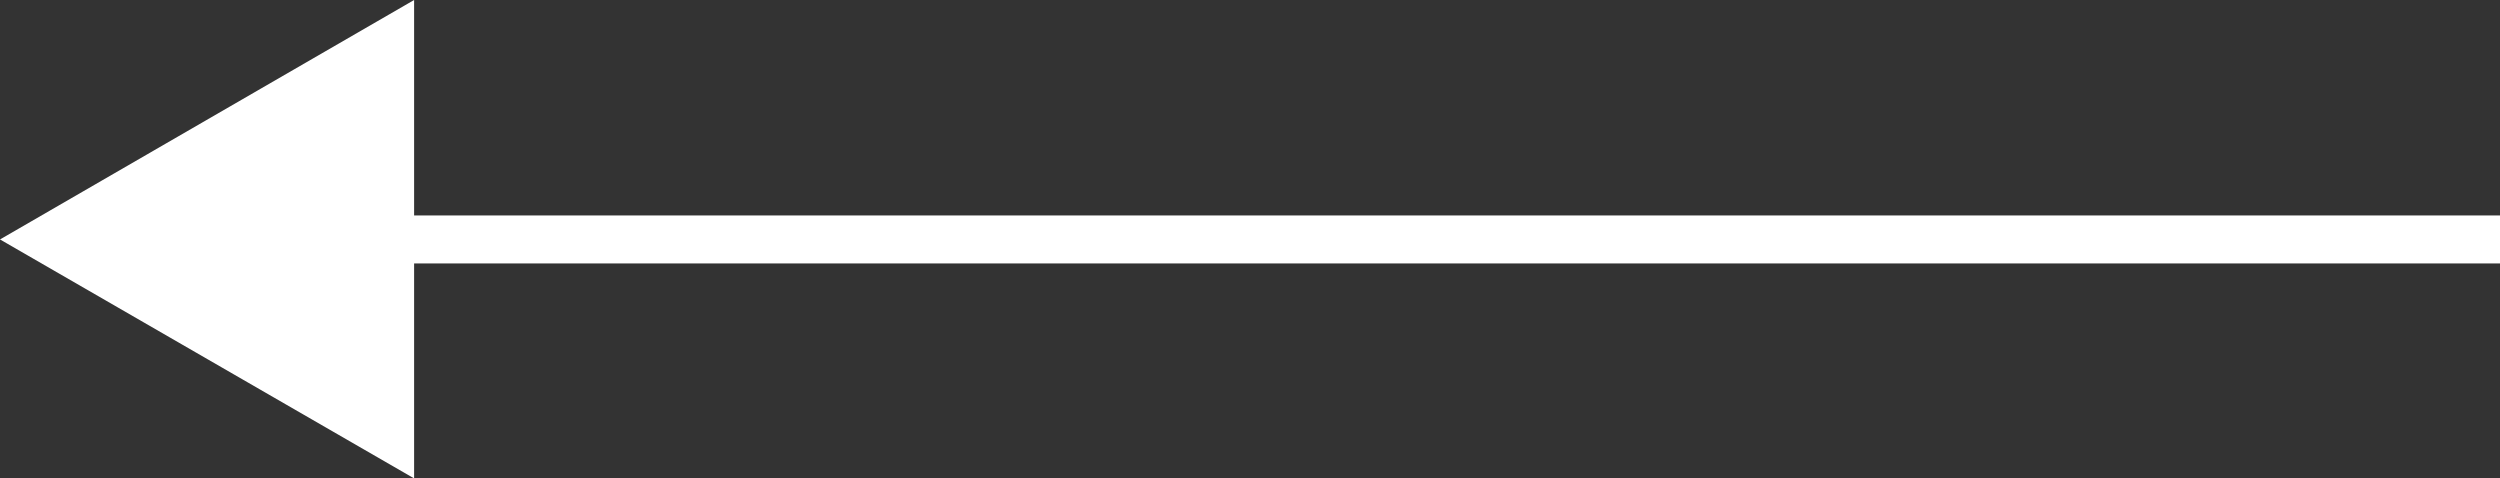
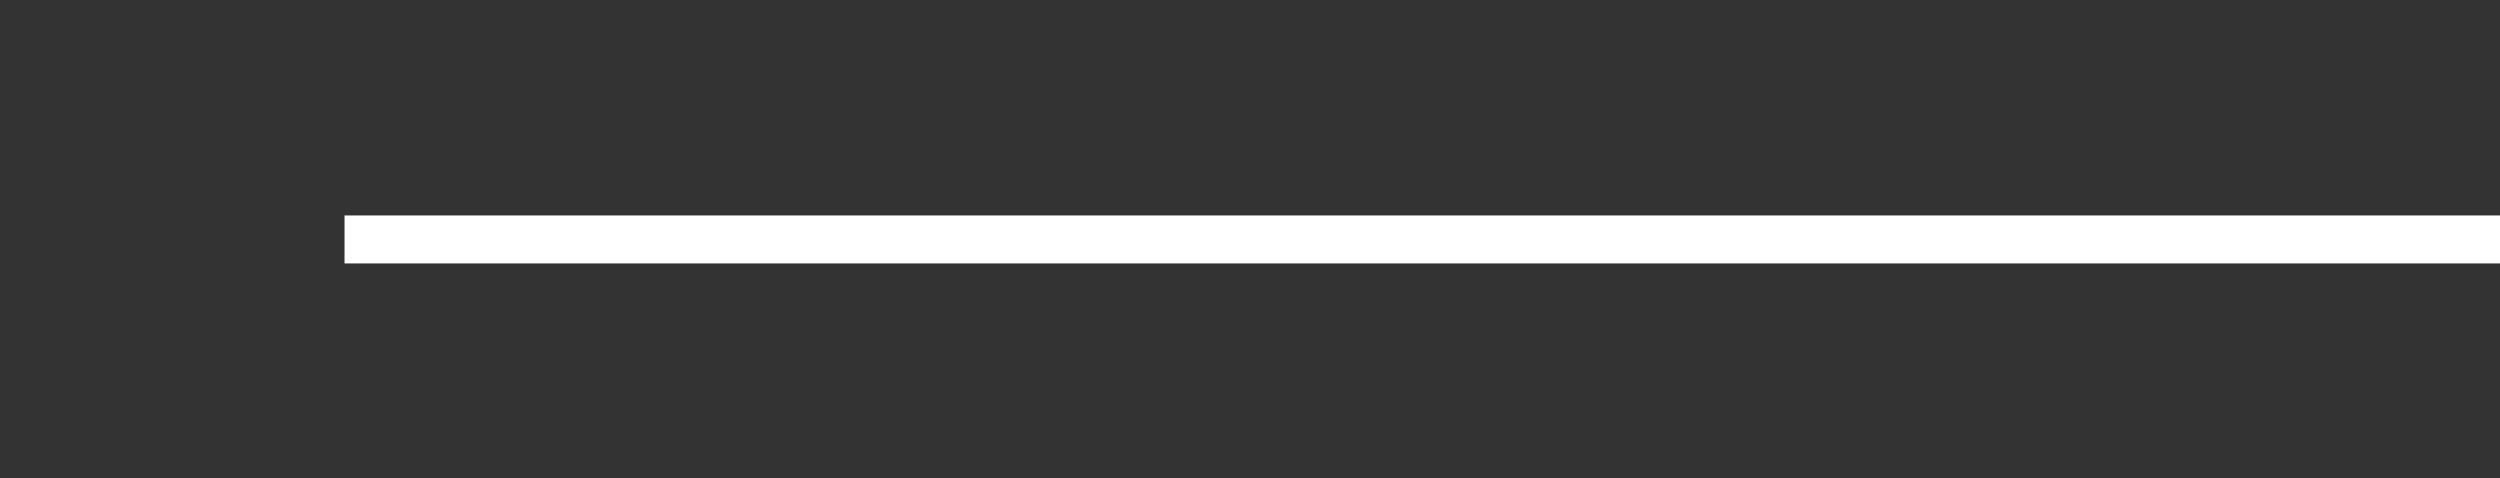
<svg xmlns="http://www.w3.org/2000/svg" id="a" data-name="Calque 1" viewBox="0 0 52.1 9.97">
  <rect x="0" y="0" width="52.1" height="9.97" fill="#333333" stroke="none" />
  <defs>
    <style>
      .b {
        fill: #fff;
      }

      .c {
        fill: none;
        stroke: #fff;
        stroke-miterlimit: 10;
      }
    </style>
  </defs>
  <line class="c" x1="52.1" y1="4.99" x2="7.18" y2="4.99" />
-   <polygon class="b" points="8.63 0 0 4.99 8.63 9.97 8.63 0" />
</svg>